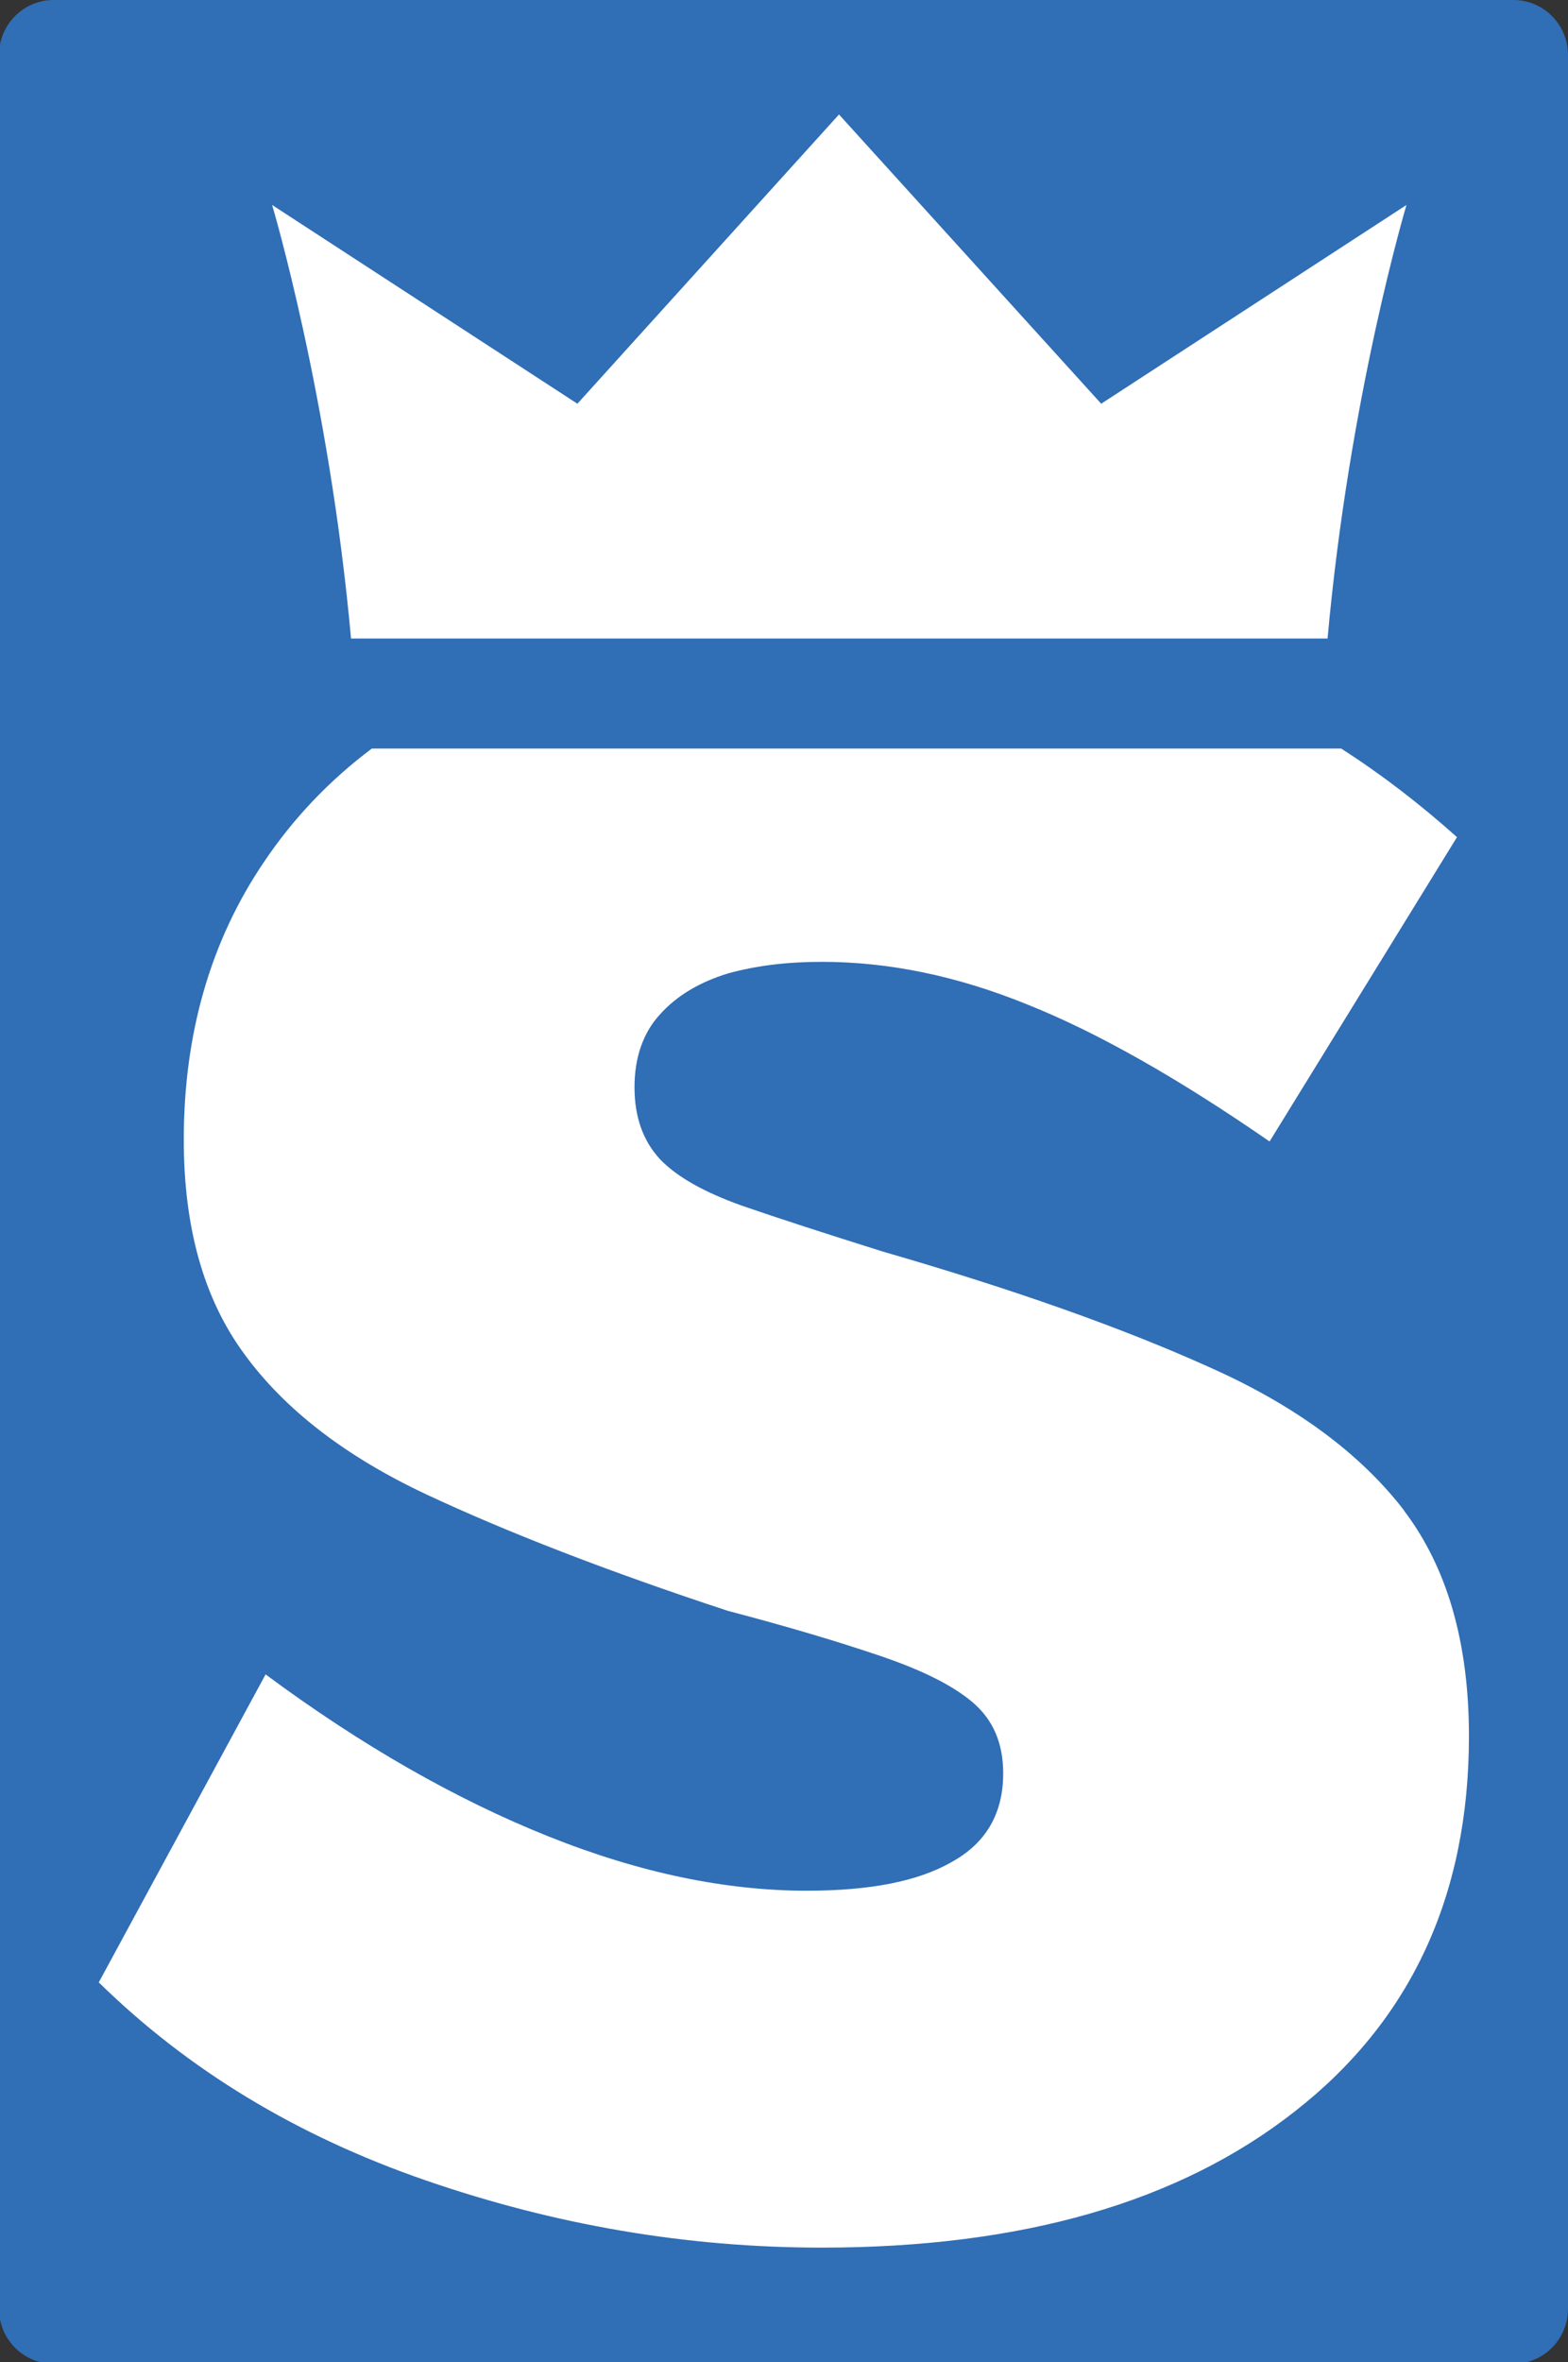
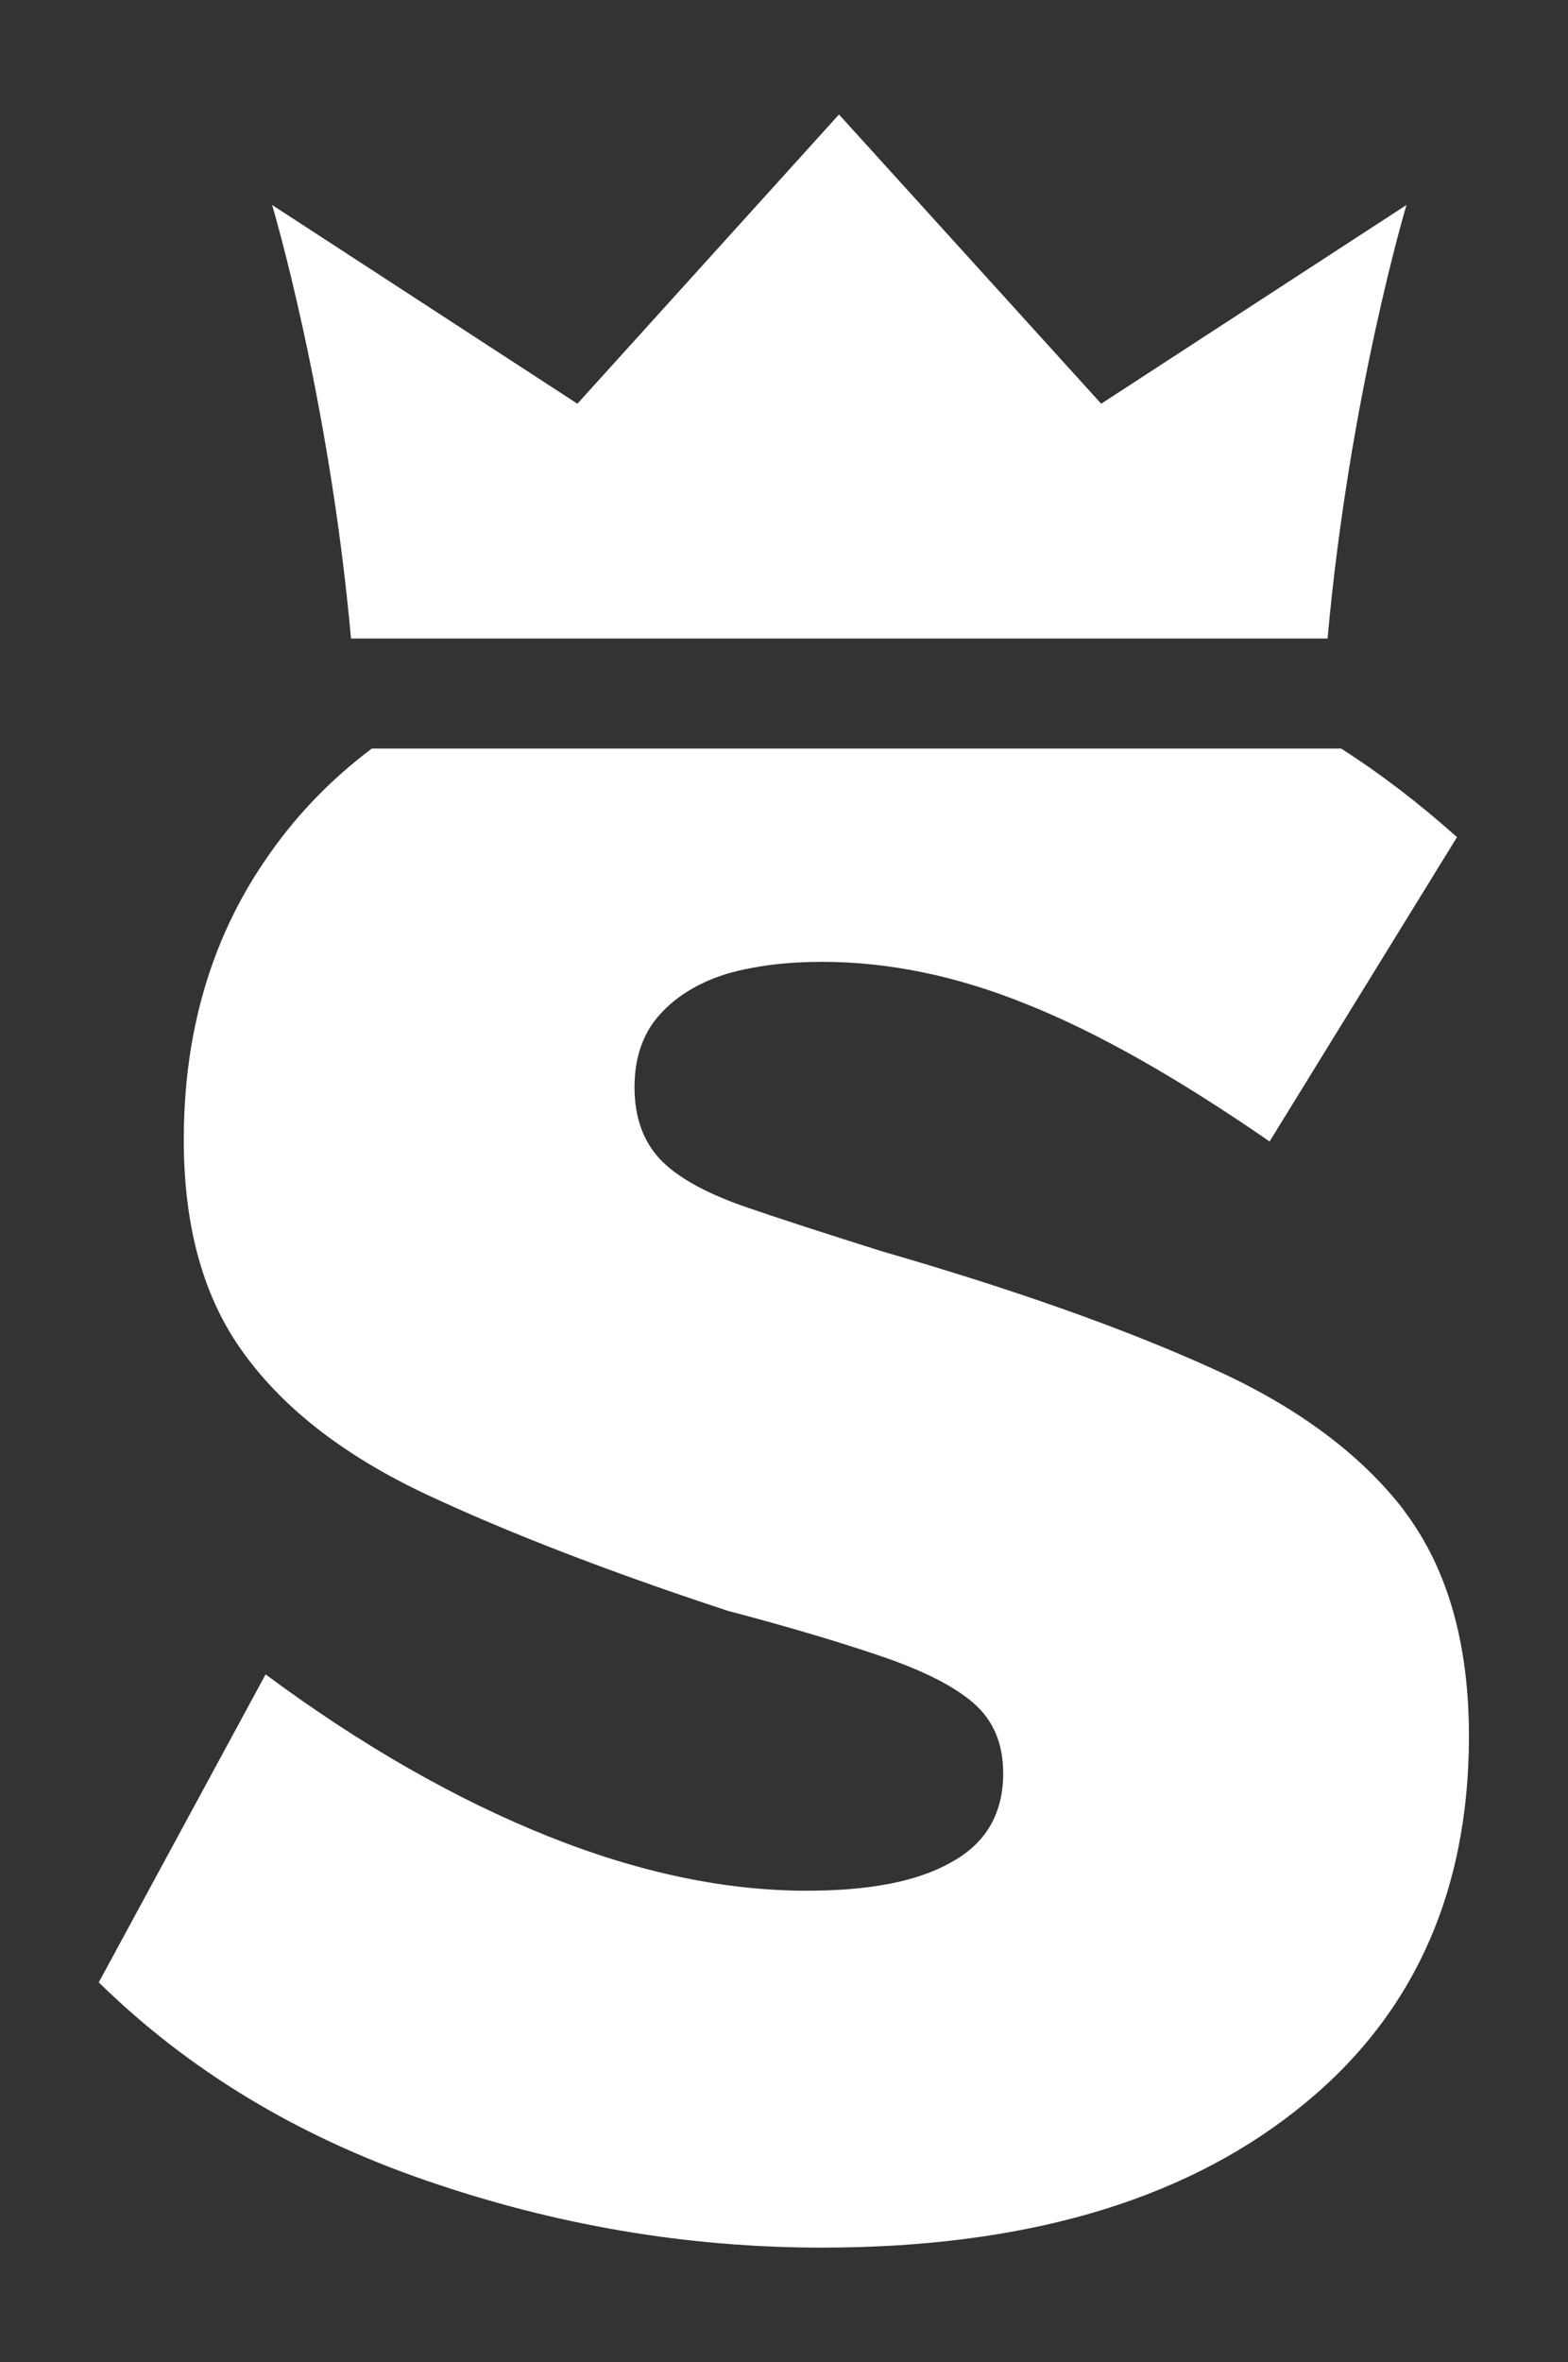
<svg xmlns="http://www.w3.org/2000/svg" width="27.559mm" height="41.487mm" viewBox="0 0 27.559 41.487" version="1.1" id="svg2392">
  <rect x="0" y="0" width="27.559" height="41.487" fill="#333333" stroke="none" />
  <defs id="defs2389" />
  <g id="layer1" transform="translate(-47.212,-130.938)">
    <g id="g409" transform="matrix(0.353,0,0,-0.353,73.812,130.938)">
-       <path d="m 0,0 h -72.687 c -1.5,0 -2.716,-1.224 -2.716,-2.735 v -112.132 c 0,-1.511 1.216,-2.735 2.716,-2.735 H 0 c 1.5,0 2.717,1.224 2.717,2.735 V -2.735 C 2.717,-1.224 1.5,0 0,0" style="fill:#306eb5;fill-opacity:1;fill-rule:nonzero;stroke:none" id="path411" />
-     </g>
+       </g>
    <g id="g437" transform="matrix(0.353,0,0,-0.353,57.883,142.152)">
      <path d="M 0,0 H 23.481 35.87 c 1.088,12.078 3.929,21.57 3.929,21.57 l -15.2,-9.888 -13.055,14.39 -13.025,-14.39 -15.2,9.888 c 0,0 2.841,-9.492 3.929,-21.57 z" style="fill:#ffffff;fill-opacity:1;fill-rule:nonzero;stroke:none" id="path439" />
    </g>
    <path d="m 71.892,157.467 c -0.768,-0.998 -1.908,-1.846 -3.433,-2.522 -1.524,-0.687 -3.433,-1.363 -5.735,-2.028 -0.991,-0.311 -1.823,-0.58 -2.473,-0.805 -0.661,-0.236 -1.141,-0.504 -1.439,-0.816 -0.298,-0.322 -0.448,-0.74 -0.448,-1.266 0,-0.515 0.15,-0.955 0.448,-1.277 0.298,-0.333 0.703,-0.569 1.194,-0.719 0.501,-0.139 1.045,-0.204 1.653,-0.204 1.172,0 2.377,0.247 3.614,0.751 1.236,0.494 2.654,1.299 4.253,2.404 l 3.294,-5.345 c -0.661,-0.59 -1.332,-1.105 -2.036,-1.556 H 53.747 c -0.757,0.569 -1.386,1.234 -1.898,1.996 -0.938,1.385 -1.407,3.016 -1.407,4.873 0,1.545 0.352,2.801 1.066,3.767 0.703,0.966 1.77,1.792 3.187,2.458 1.418,0.665 3.188,1.352 5.309,2.05 1.066,0.279 1.962,0.548 2.687,0.794 0.725,0.247 1.269,0.515 1.62,0.816 0.352,0.301 0.533,0.708 0.533,1.245 0,0.697 -0.298,1.223 -0.906,1.556 -0.597,0.344 -1.45,0.504 -2.548,0.504 -1.418,0 -2.932,-0.311 -4.542,-0.955 -1.61,-0.644 -3.273,-1.588 -4.968,-2.844 l -2.932,5.409 c 1.567,1.535 3.475,2.694 5.746,3.477 2.271,0.784 4.584,1.181 6.962,1.181 3.507,0 6.279,-0.794 8.315,-2.393 2.036,-1.589 3.059,-3.788 3.059,-6.59 0,-1.642 -0.383,-2.962 -1.141,-3.96" style="fill:#ffffff;fill-opacity:1;fill-rule:nonzero;stroke:none;stroke-width:0.353" id="path435" />
  </g>
</svg>